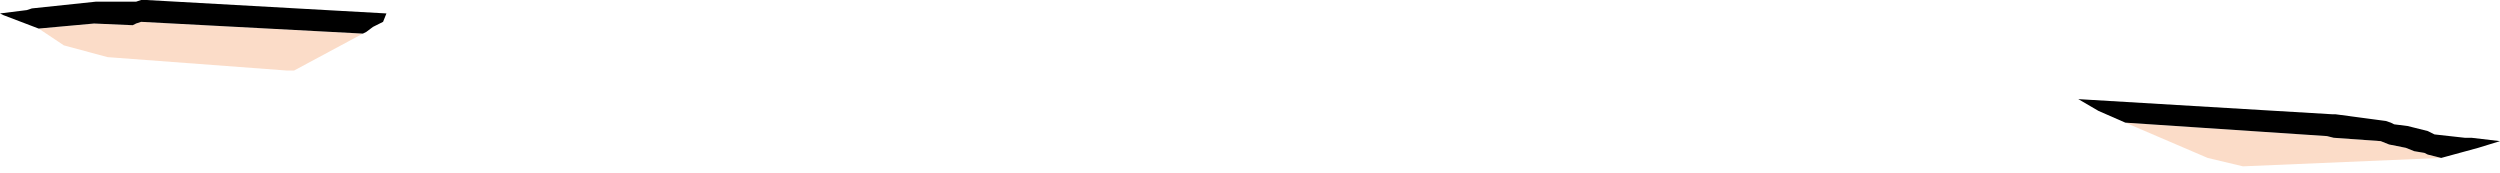
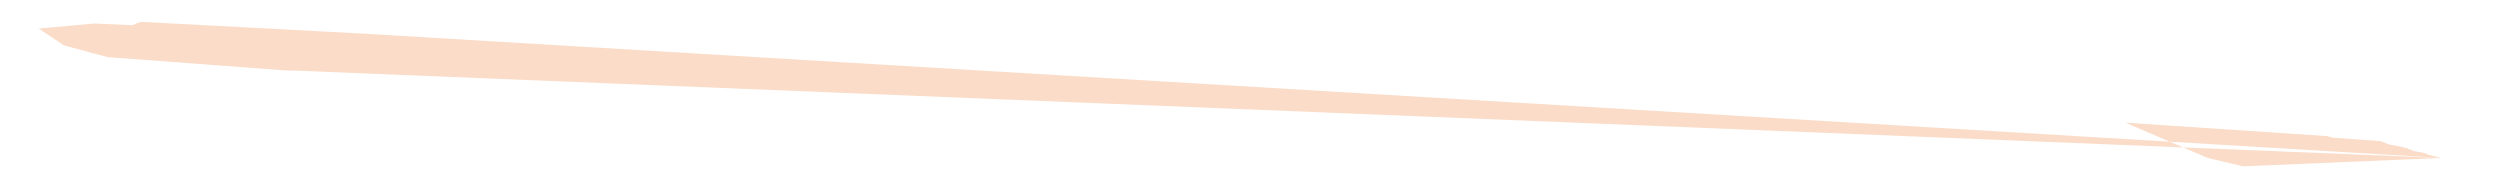
<svg xmlns="http://www.w3.org/2000/svg" height="5.15px" width="74.4px">
  <g transform="matrix(1.0, 0.0, 0.0, 1.0, -34.4, -27.35)">
-     <path d="M107.05 32.05 L101.15 32.3 100.1 32.05 97.65 31.0 103.65 31.4 103.85 31.45 105.25 31.55 105.5 31.65 106.0 31.75 106.25 31.85 106.55 31.9 106.65 31.95 106.85 32.0 107.05 32.05 M45.2 28.35 L43.15 29.45 42.95 29.45 37.6 29.05 36.3 28.7 35.7 28.3 35.55 28.2 37.2 28.05 38.35 28.1 38.45 28.05 38.6 28.0 45.2 28.35" fill="#fbdcc8" fill-rule="evenodd" stroke="none" />
-     <path d="M107.05 32.05 L106.85 32.0 106.65 31.95 106.55 31.9 106.25 31.85 106.0 31.75 105.5 31.65 105.25 31.55 103.85 31.45 103.65 31.4 97.65 31.0 96.85 30.65 96.25 30.3 103.8 30.75 103.9 30.75 105.4 30.95 105.55 31.0 105.65 31.05 106.05 31.1 106.25 31.15 106.65 31.25 106.85 31.35 107.75 31.45 107.95 31.45 108.8 31.55 108.15 31.75 107.05 32.05 M35.55 28.2 L34.5 27.8 34.4 27.75 35.2 27.65 35.35 27.6 37.25 27.4 38.45 27.4 38.6 27.35 38.75 27.35 45.9 27.75 45.8 28.0 45.5 28.15 45.3 28.3 45.2 28.35 38.6 28.0 38.45 28.05 38.35 28.1 37.2 28.05 35.55 28.2" fill="#000000" fill-rule="evenodd" stroke="none" />
+     <path d="M107.05 32.05 L101.15 32.3 100.1 32.05 97.65 31.0 103.65 31.4 103.85 31.45 105.25 31.55 105.5 31.65 106.0 31.75 106.25 31.85 106.55 31.9 106.65 31.95 106.85 32.0 107.05 32.05 L43.15 29.45 42.95 29.45 37.6 29.05 36.3 28.7 35.7 28.3 35.55 28.2 37.2 28.05 38.35 28.1 38.45 28.05 38.6 28.0 45.2 28.35" fill="#fbdcc8" fill-rule="evenodd" stroke="none" />
  </g>
</svg>